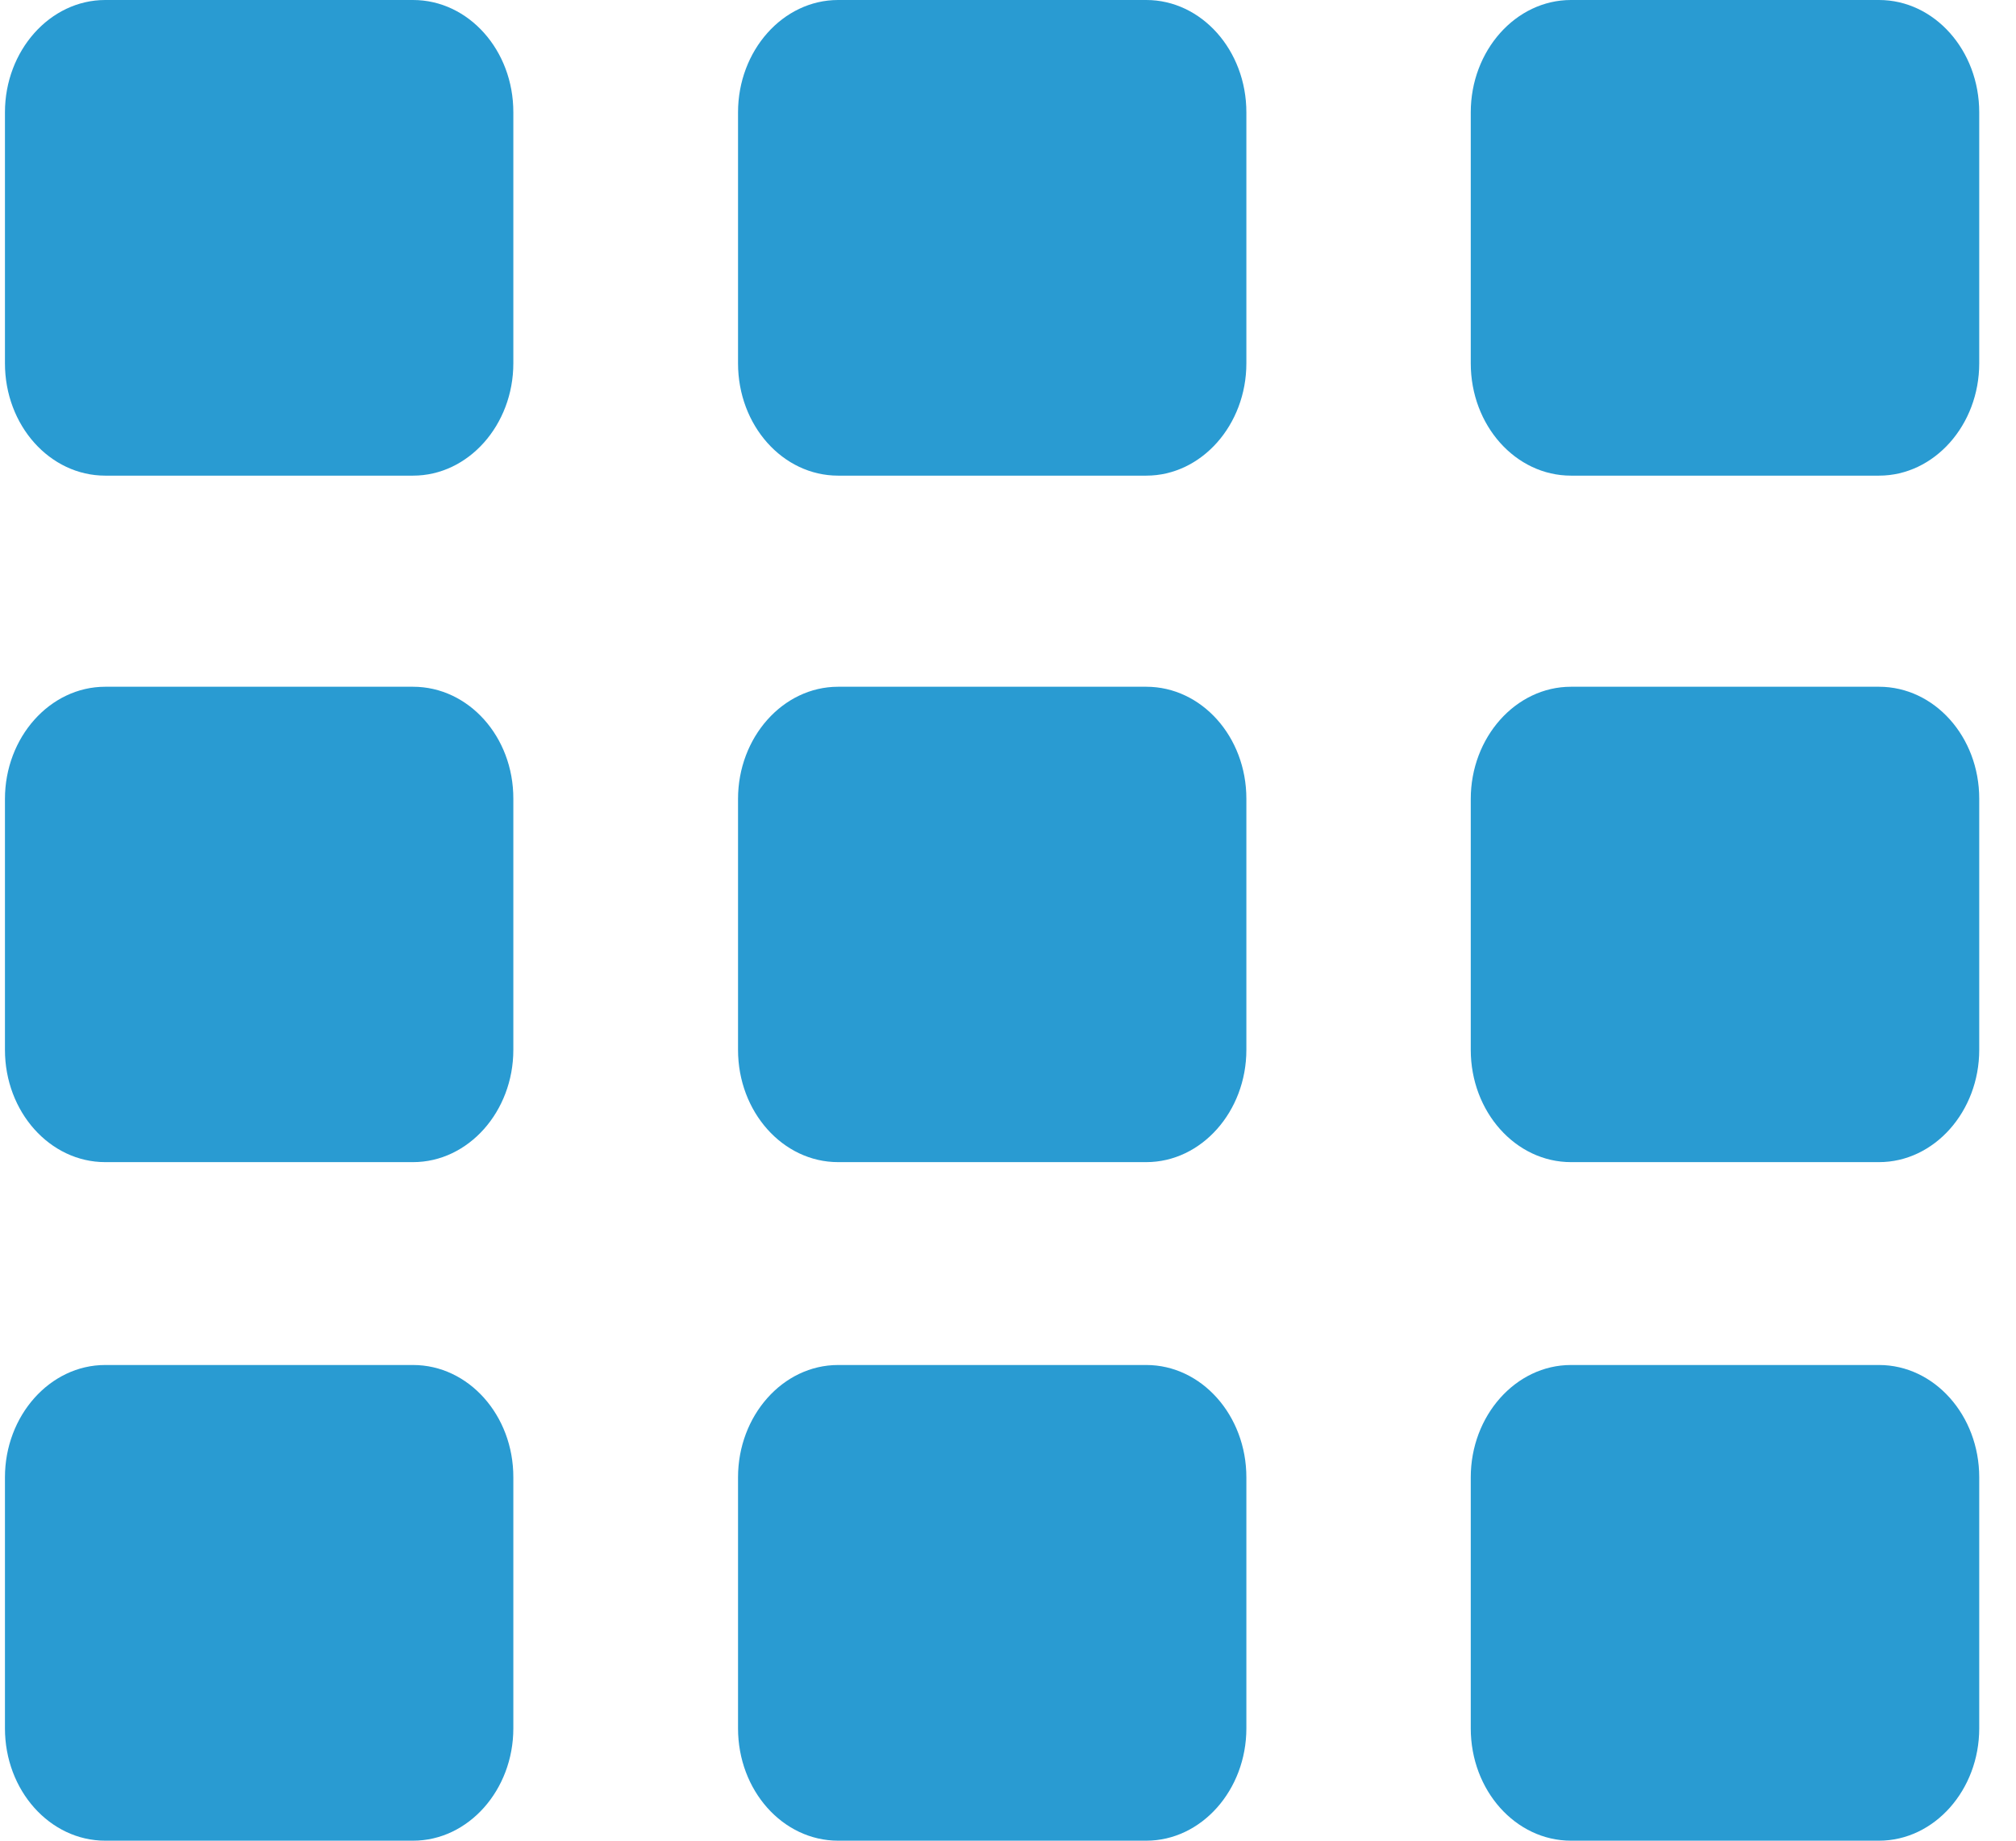
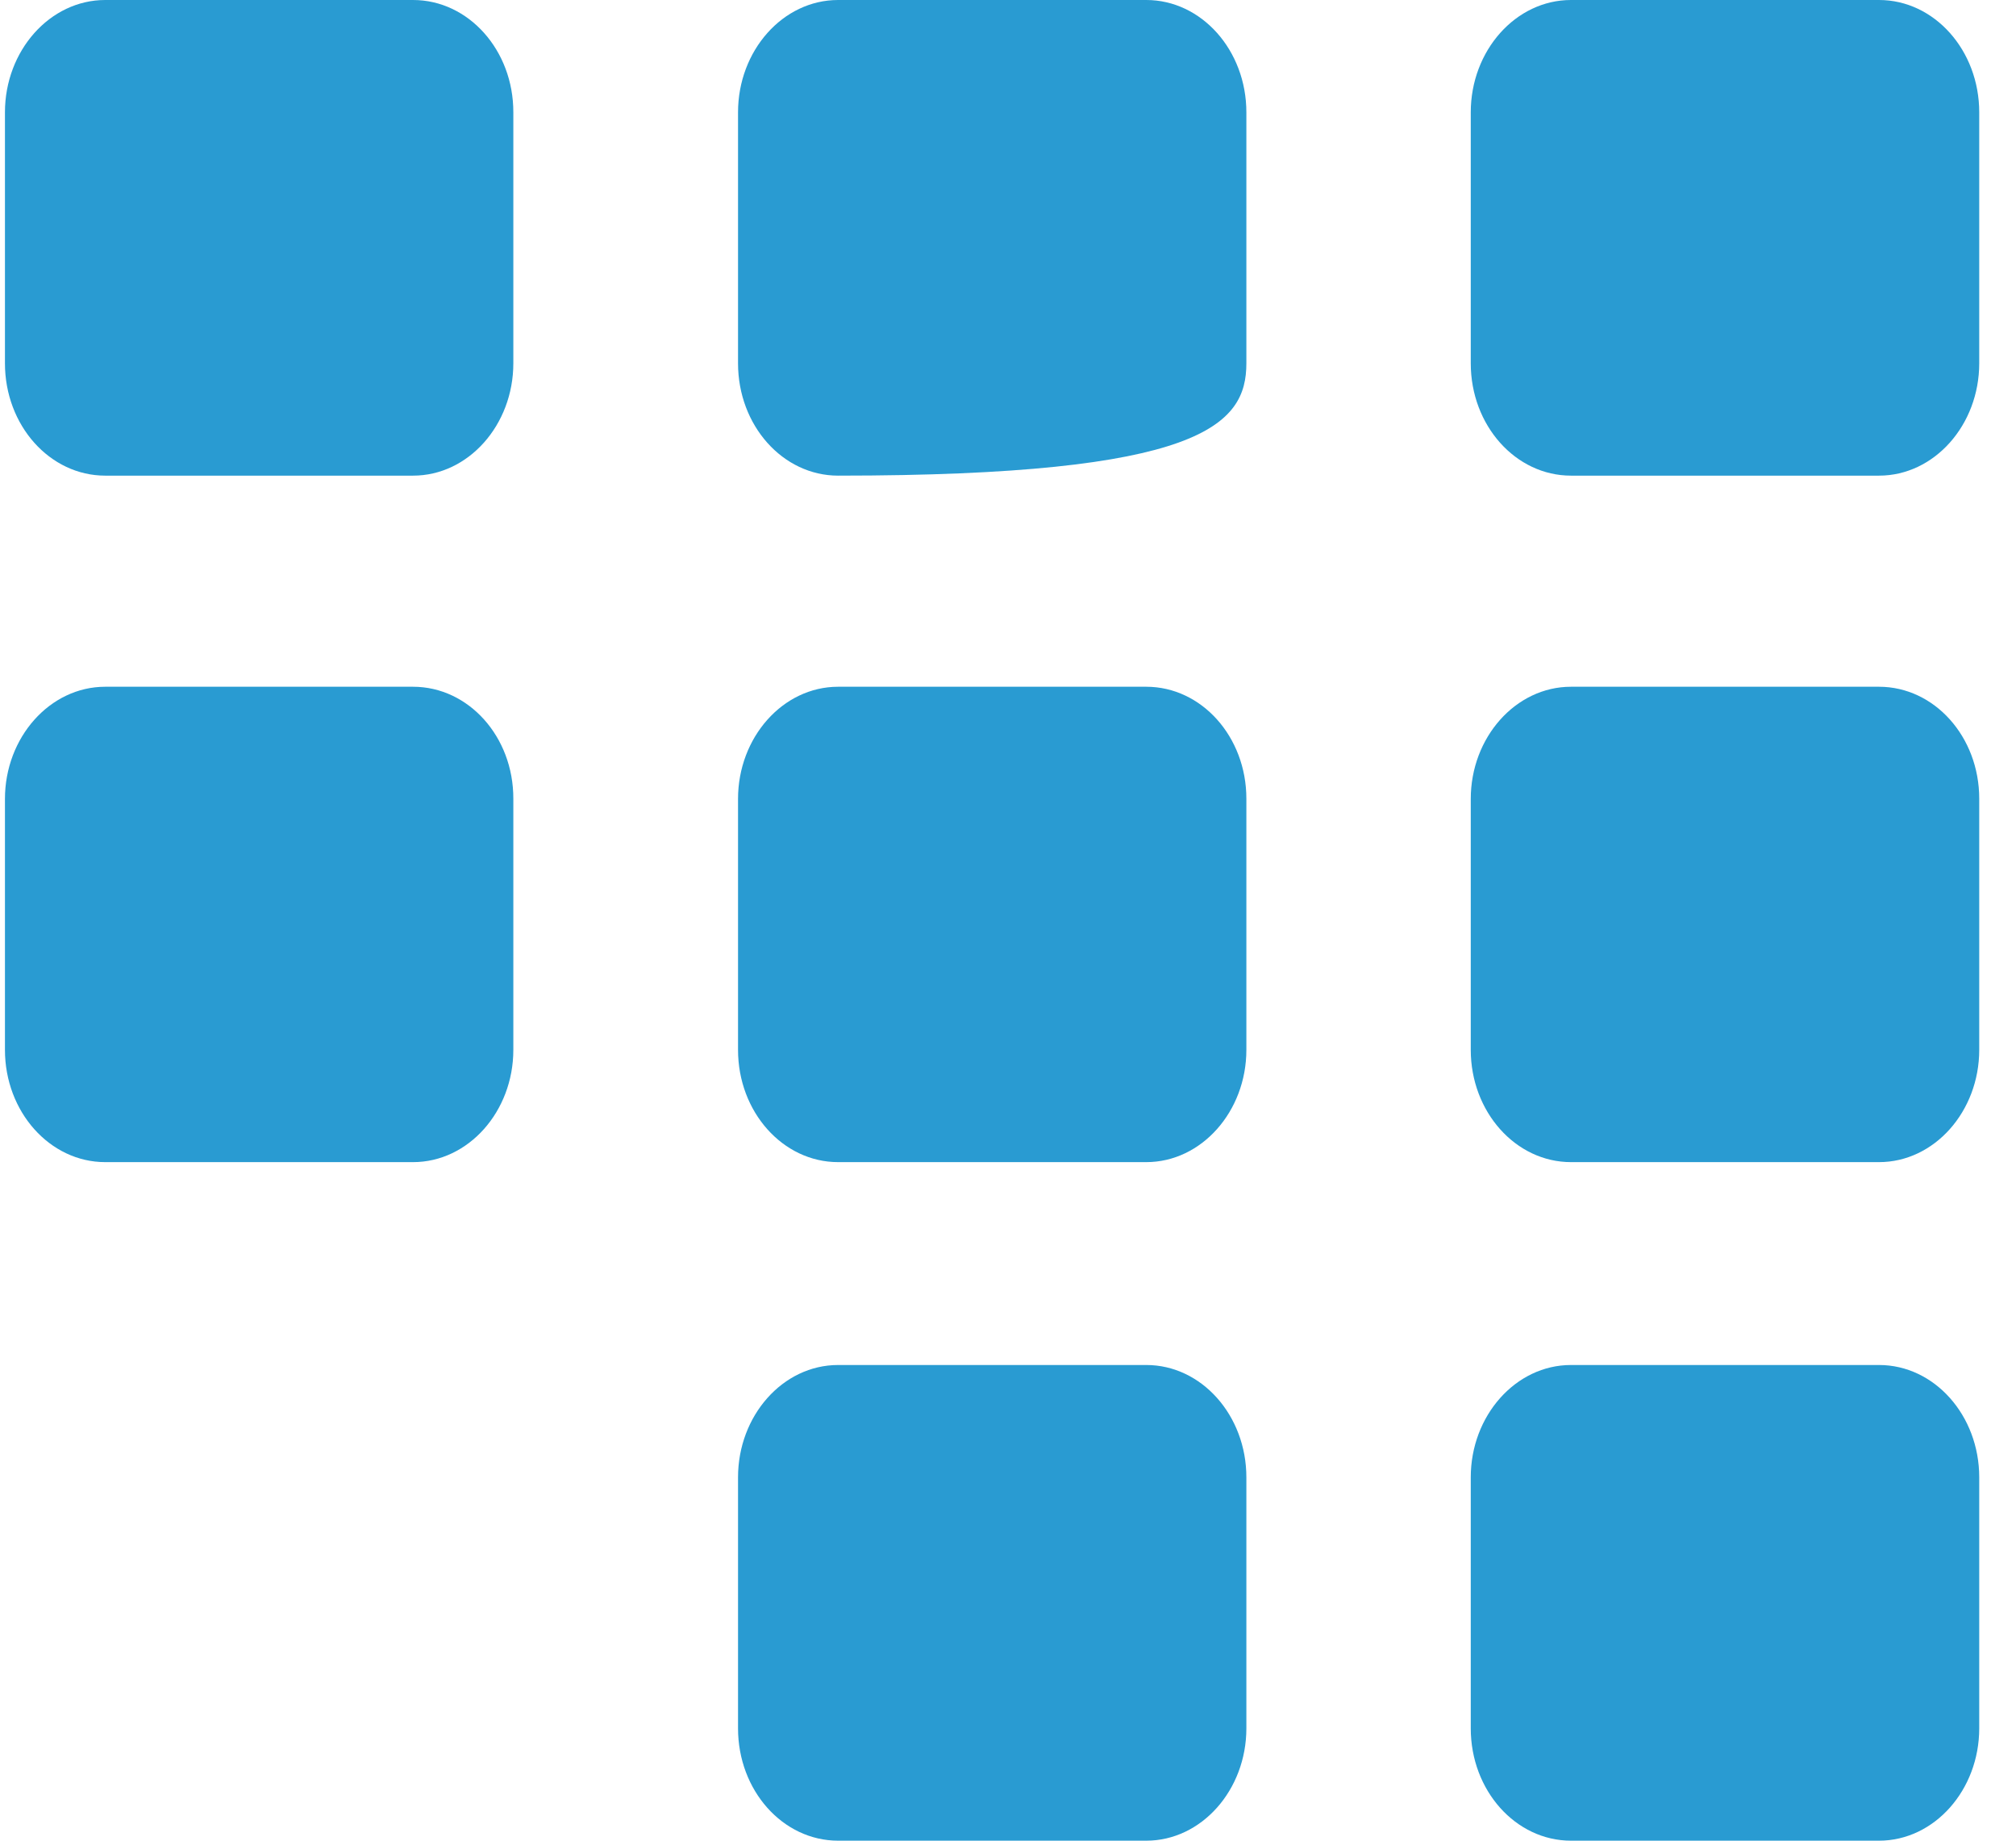
<svg xmlns="http://www.w3.org/2000/svg" width="46" height="42" viewBox="0 0 46 42" fill="none">
  <path d="M9.425 0H2.401C1.138 0 0.113 1.157 0.113 2.563V8.29C0.113 9.708 1.138 10.853 2.401 10.853H9.425C10.688 10.853 11.713 9.696 11.713 8.29V2.563C11.716 1.148 10.691 0 9.425 0Z" fill="#299BD2" />
  <path d="M9.425 15.67H2.401C1.138 15.67 0.113 16.827 0.113 18.23V23.955C0.113 25.369 1.138 26.517 2.401 26.517H9.425C10.688 26.517 11.713 25.36 11.713 23.955V18.224C11.716 16.81 10.691 15.67 9.425 15.67Z" fill="#299BD2" />
-   <path d="M9.425 31.146H2.401C1.138 31.146 0.113 32.304 0.113 33.709V39.437C0.113 40.854 1.138 42 2.401 42H9.425C10.688 42 11.713 40.843 11.713 39.437V33.709C11.716 32.295 10.691 31.146 9.425 31.146Z" fill="#299BD2" />
  <path d="M42.874 0H35.846C34.583 0 33.559 1.157 33.559 2.563V8.29C33.559 9.708 34.583 10.853 35.846 10.853H42.874C44.137 10.853 45.161 9.696 45.161 8.29V2.563C45.161 1.148 44.137 0 42.874 0Z" fill="#299BD2" />
  <path d="M42.874 15.67H35.846C34.583 15.67 33.559 16.827 33.559 18.23V23.955C33.559 25.369 34.583 26.517 35.846 26.517H42.874C44.137 26.517 45.161 25.36 45.161 23.955V18.224C45.161 16.81 44.137 15.67 42.874 15.67Z" fill="#299BD2" />
  <path d="M42.874 31.146H35.846C34.583 31.146 33.559 32.304 33.559 33.709V39.437C33.559 40.854 34.583 42 35.846 42H42.874C44.137 42 45.161 40.843 45.161 39.437V33.709C45.161 32.295 44.137 31.146 42.874 31.146Z" fill="#299BD2" />
-   <path d="M26.155 0H19.124C17.861 0 16.84 1.157 16.84 2.563V8.29C16.84 9.708 17.861 10.853 19.124 10.853H26.155C27.415 10.853 28.439 9.696 28.439 8.29V2.563C28.439 1.148 27.415 0 26.155 0Z" fill="#299BD2" />
+   <path d="M26.155 0H19.124C17.861 0 16.84 1.157 16.84 2.563V8.29C16.84 9.708 17.861 10.853 19.124 10.853C27.415 10.853 28.439 9.696 28.439 8.29V2.563C28.439 1.148 27.415 0 26.155 0Z" fill="#299BD2" />
  <path d="M26.155 15.67H19.124C17.861 15.67 16.84 16.827 16.84 18.23V23.955C16.84 25.369 17.861 26.517 19.124 26.517H26.155C27.415 26.517 28.439 25.36 28.439 23.955V18.224C28.439 16.81 27.415 15.67 26.155 15.67Z" fill="#299BD2" />
  <path d="M26.155 31.146H19.124C17.861 31.146 16.84 32.304 16.84 33.709V39.437C16.84 40.854 17.861 42 19.124 42H26.155C27.415 42 28.439 40.843 28.439 39.437V33.709C28.439 32.295 27.415 31.146 26.155 31.146Z" fill="#299BD2" />
</svg>